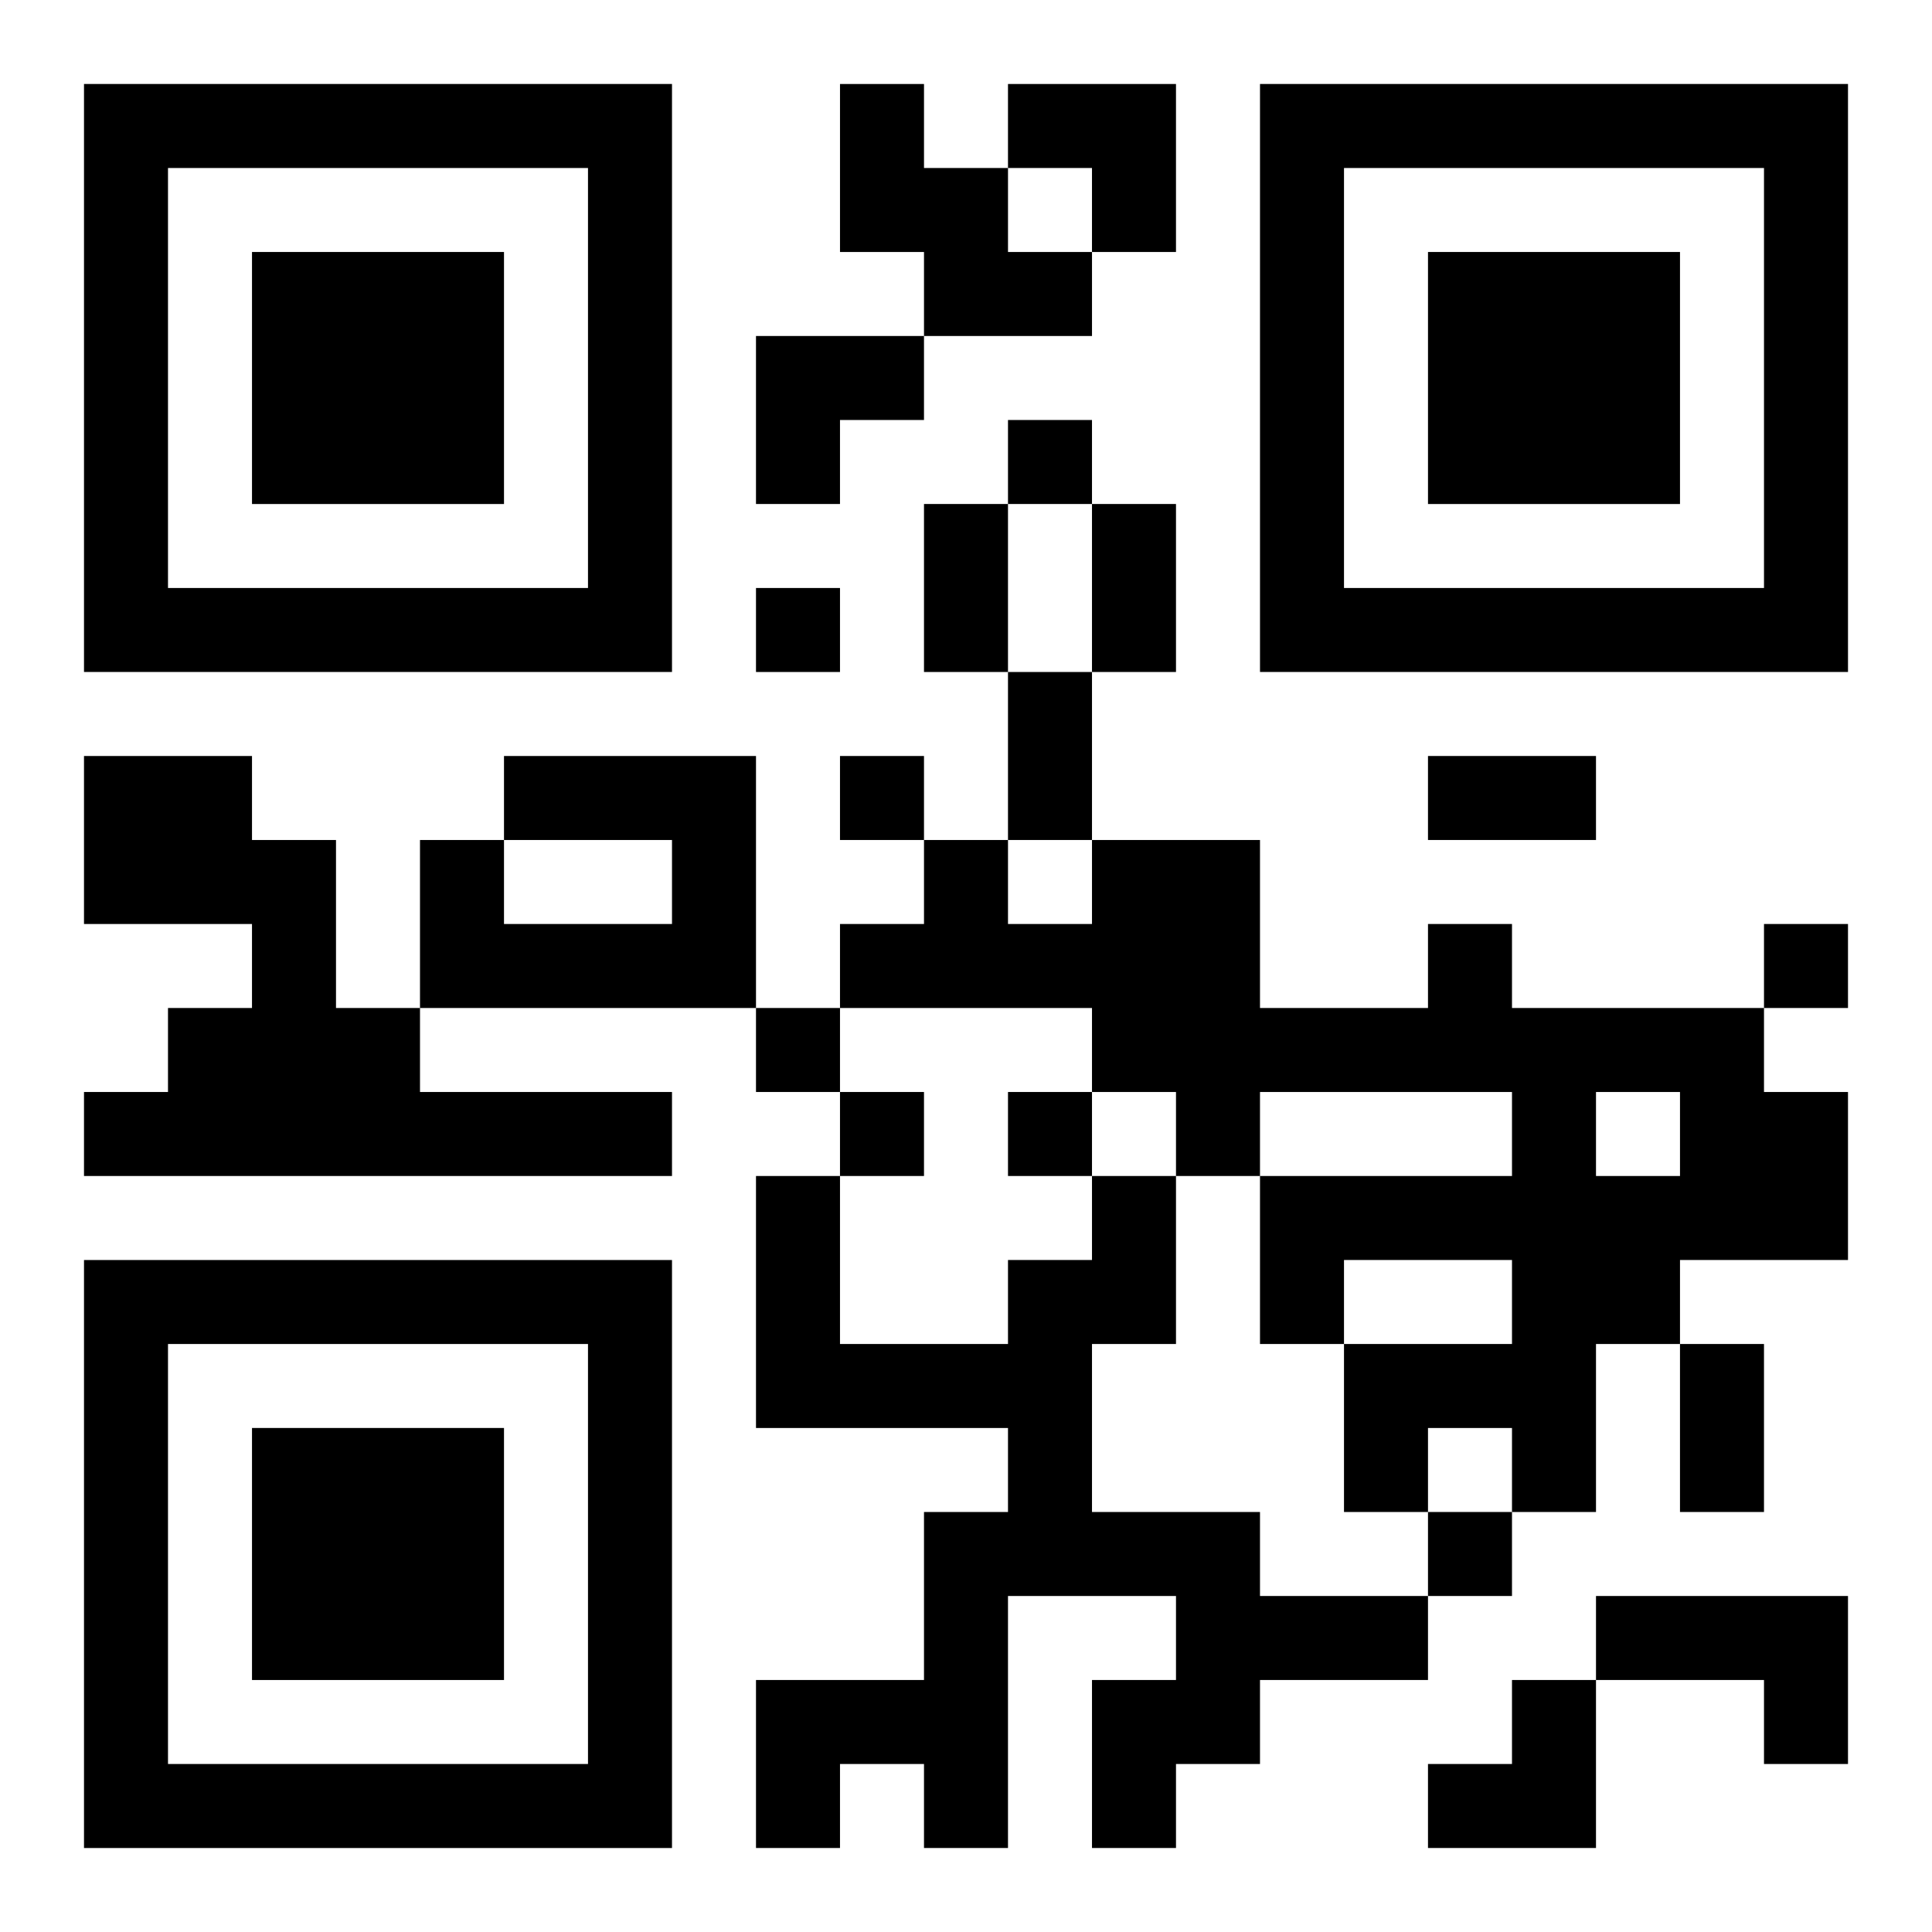
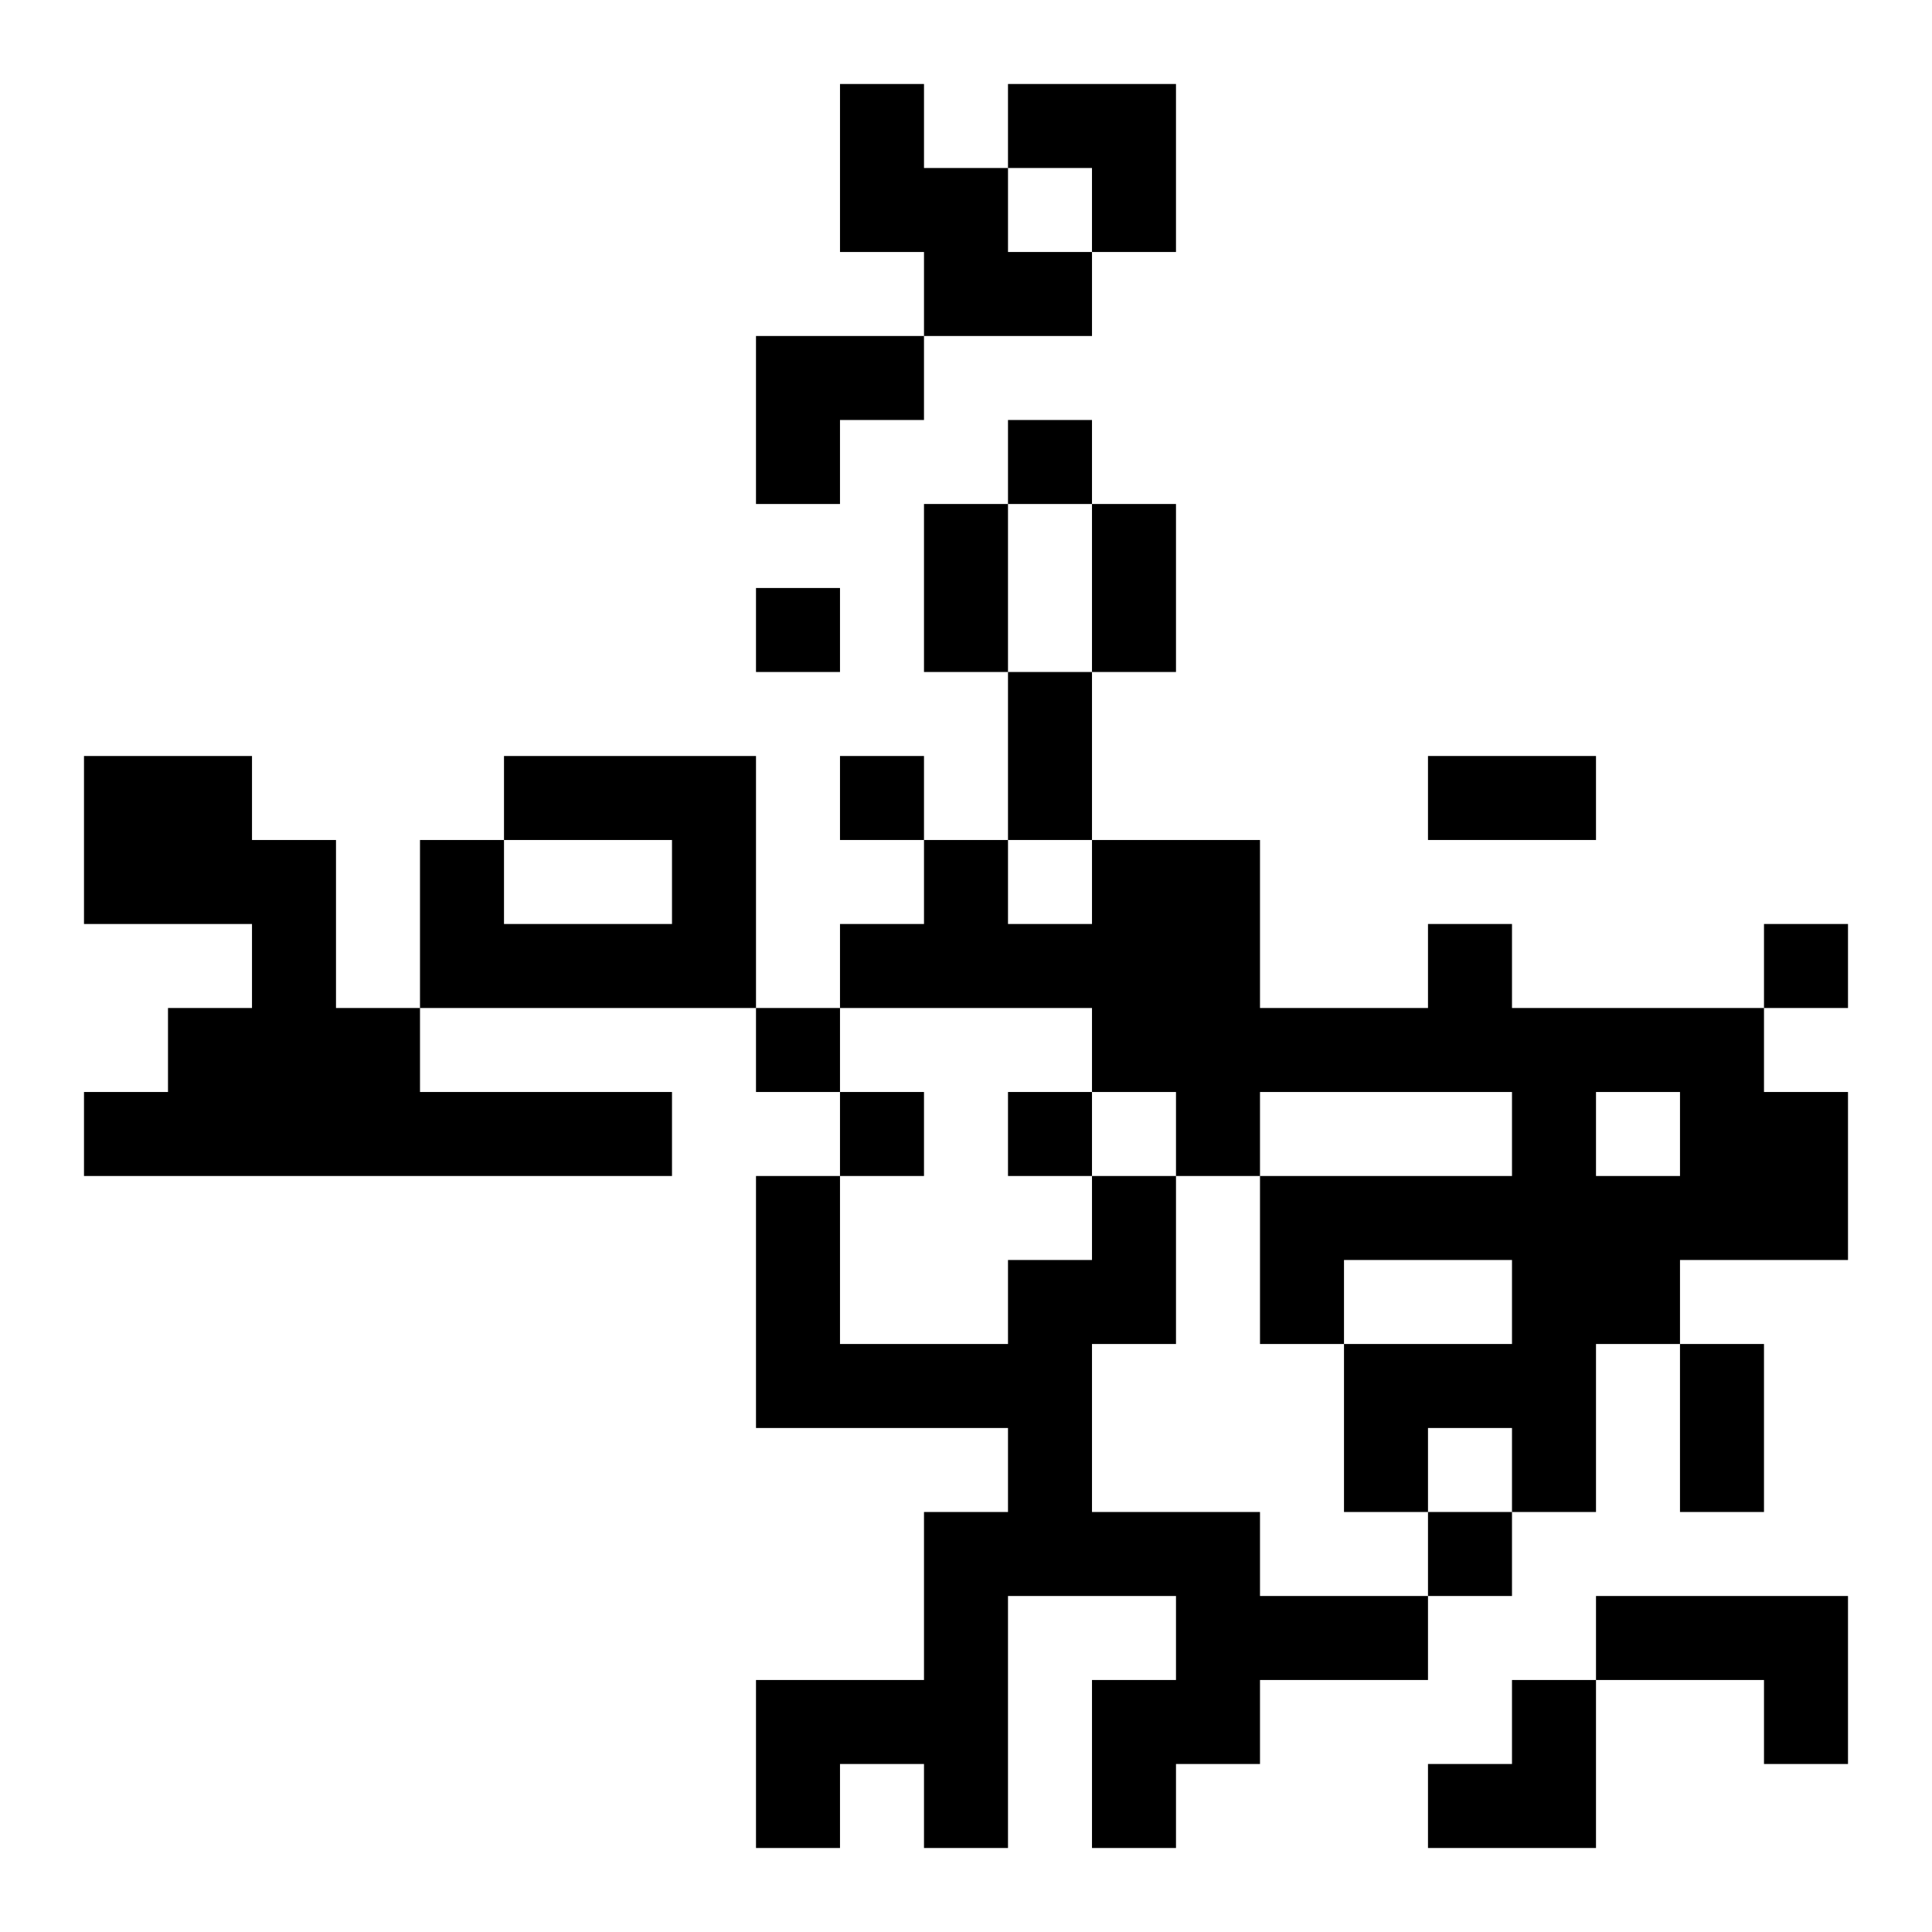
<svg xmlns="http://www.w3.org/2000/svg" xmlns:xlink="http://www.w3.org/1999/xlink" width="250" height="250" baseProfile="full" version="1.1" viewBox="-1 -1 23 23">
  <symbol id="a">
-     <path d="m0 7v7h7v-7h-7zm1 1h5v5h-5v-5zm1 1v3h3v-3h-3z" />
-   </symbol>
+     </symbol>
  <use y="-7" xlink:href="#a" />
  <use y="7" xlink:href="#a" />
  <use x="14" y="-7" xlink:href="#a" />
  <path d="m9 0h1v1h1v1h1v1h-2v-1h-1v-2m-9 8h2v1h1v2h1v1h3v1h-7v-1h1v-1h1v-1h-2v-2m5 0h3v3h-4v-2h1v1h2v-1h-2v-1m11 2h1v1h3v1h1v2h-2v1h-1v2h-1v-1h-1v1h-1v-2h2v-1h-2v1h-1v-2h3v-1h-3v1h-1v-1h-1v-1h-3v-1h1v-1h1v1h1v-1h2v2h2v-1m2 2v1h1v-1h-1m-6 1h1v2h-1v2h2v1h2v1h-2v1h-1v1h-1v-2h1v-1h-2v3h-1v-1h-1v1h-1v-2h2v-2h1v-1h-3v-3h1v2h2v-1h1v-1m6 5h3v2h-1v-1h-2v-1m-7-14v1h1v-1h-1m-3 2v1h1v-1h-1m1 2v1h1v-1h-1m11 2v1h1v-1h-1m-12 1v1h1v-1h-1m1 1v1h1v-1h-1m2 0v1h1v-1h-1m5 5v1h1v-1h-1m-6-12h1v2h-1v-2m2 0h1v2h-1v-2m-1 2h1v2h-1v-2m5 1h2v1h-2v-1m3 7h1v2h-1v-2m-8-15h2v2h-1v-1h-1zm-3 3h2v1h-1v1h-1zm8 16m1 0h1v2h-2v-1h1z" />
</svg>